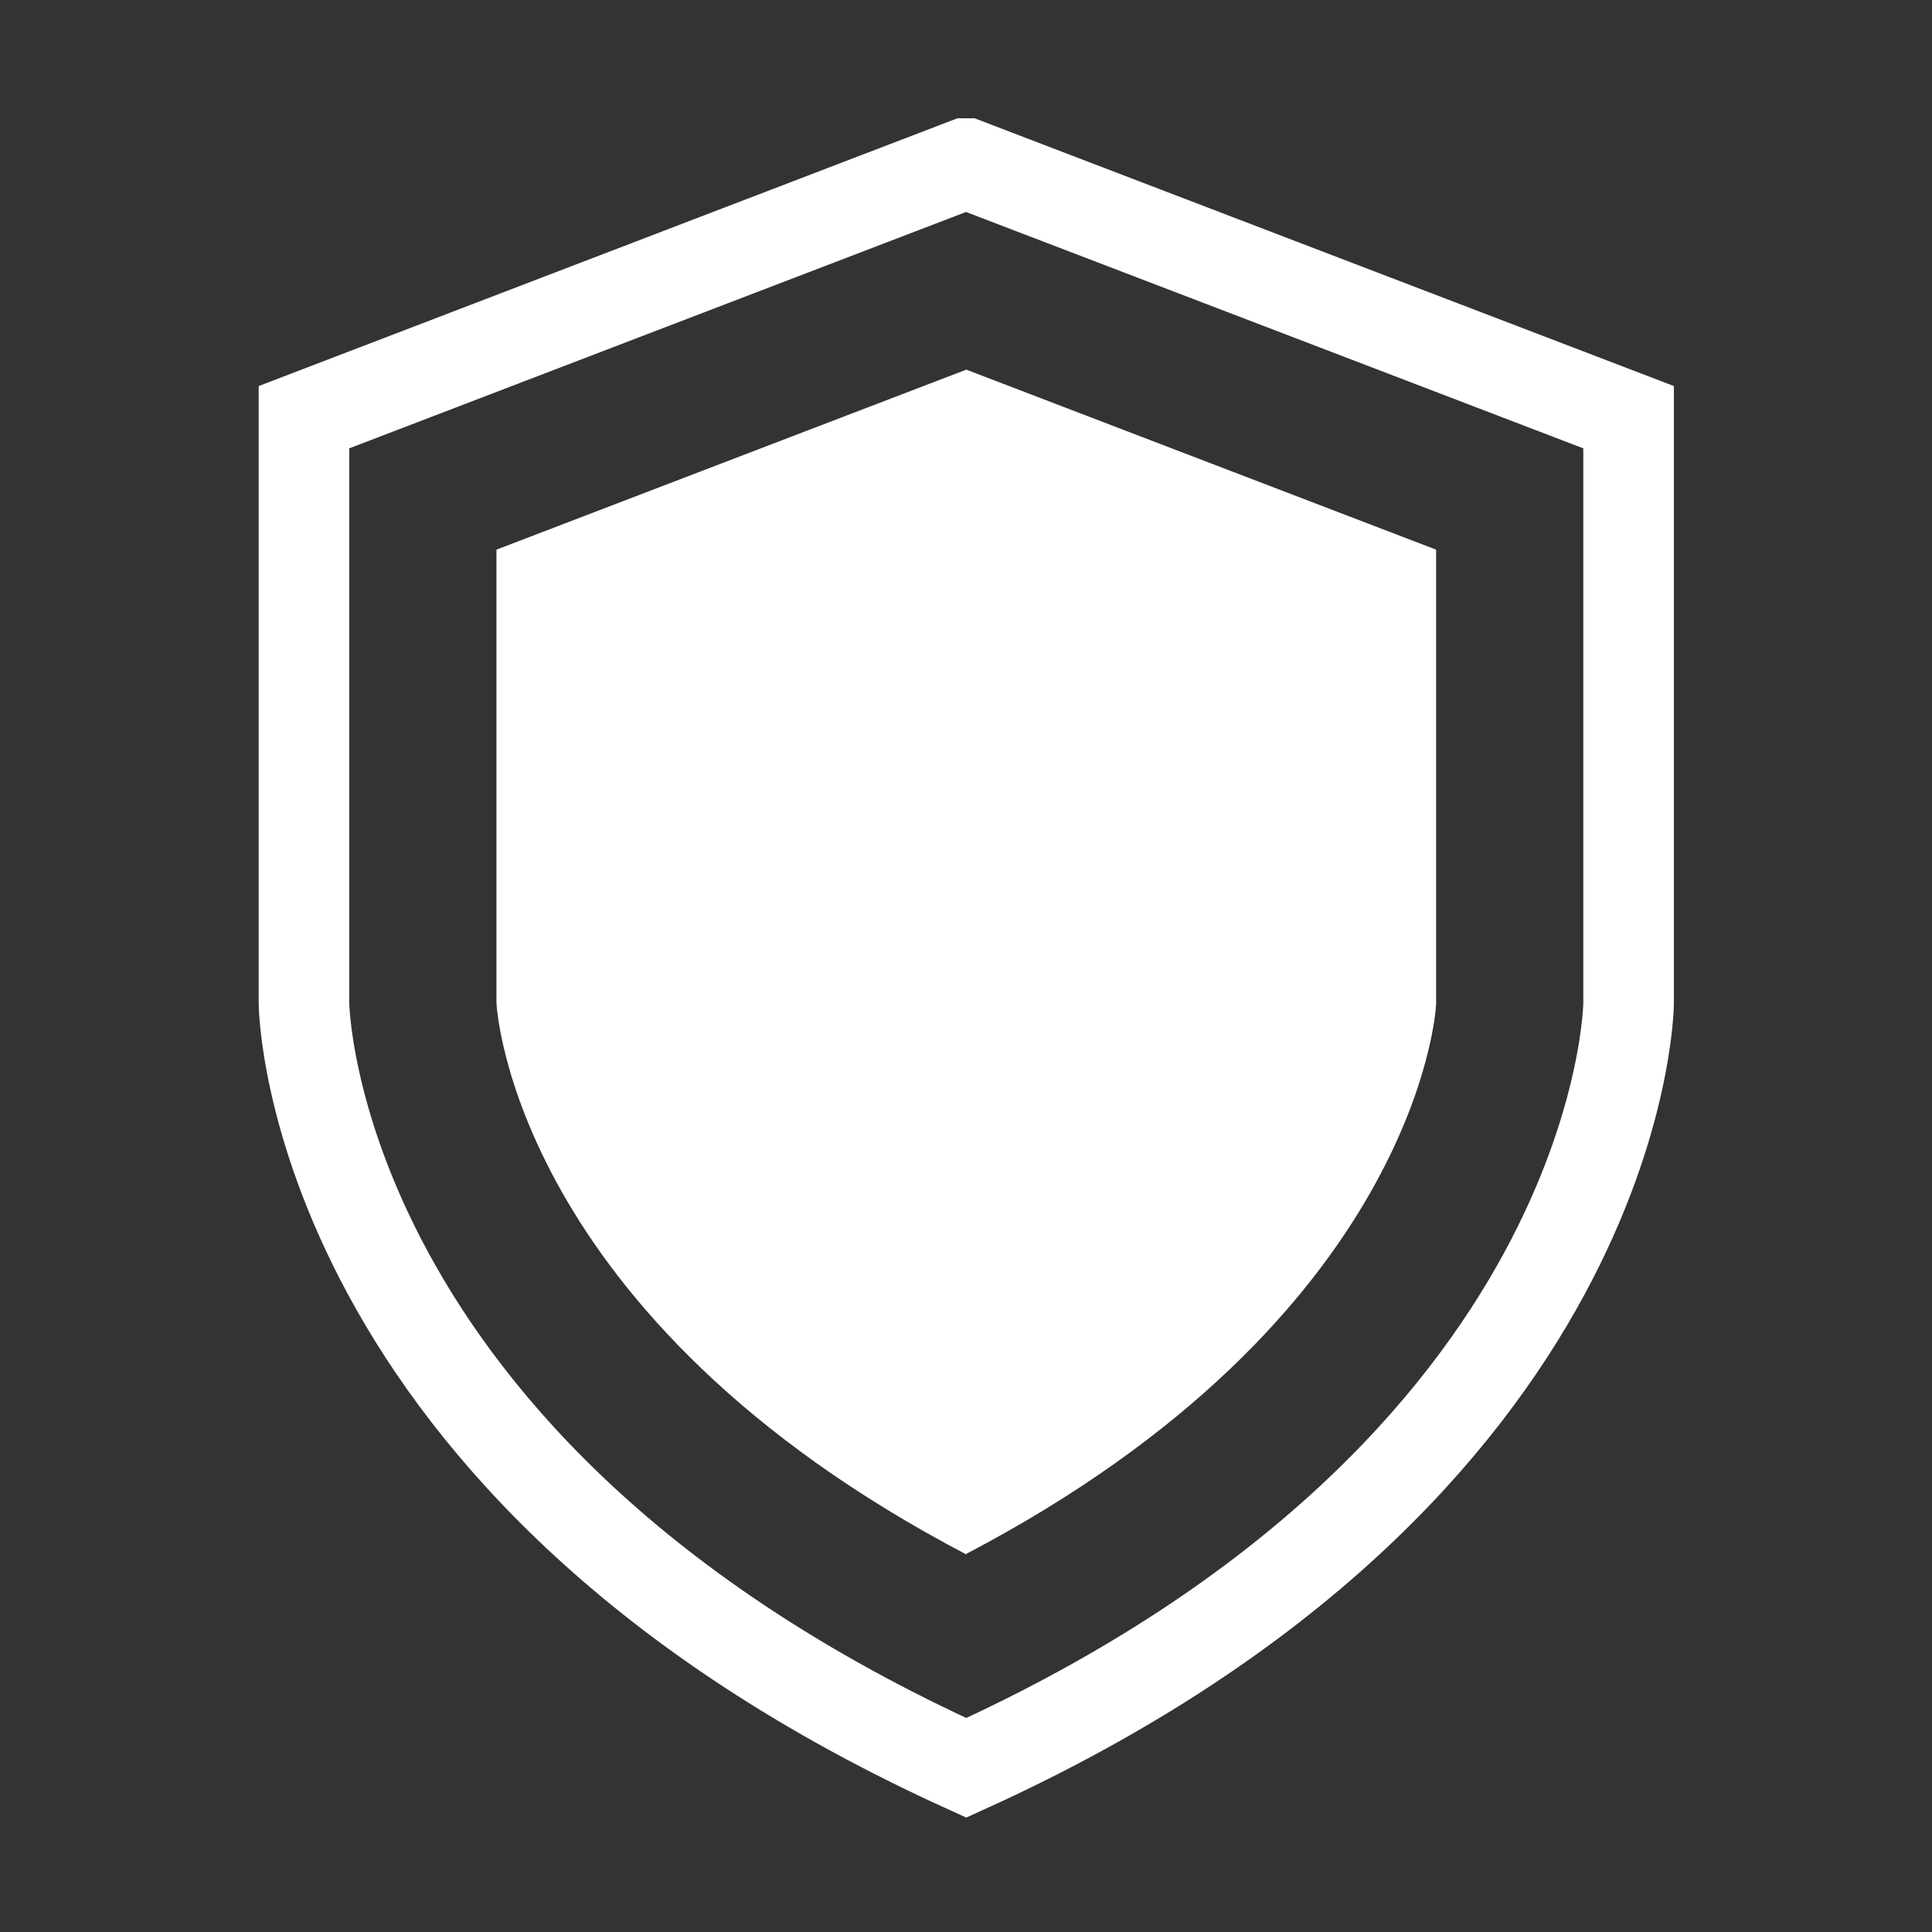
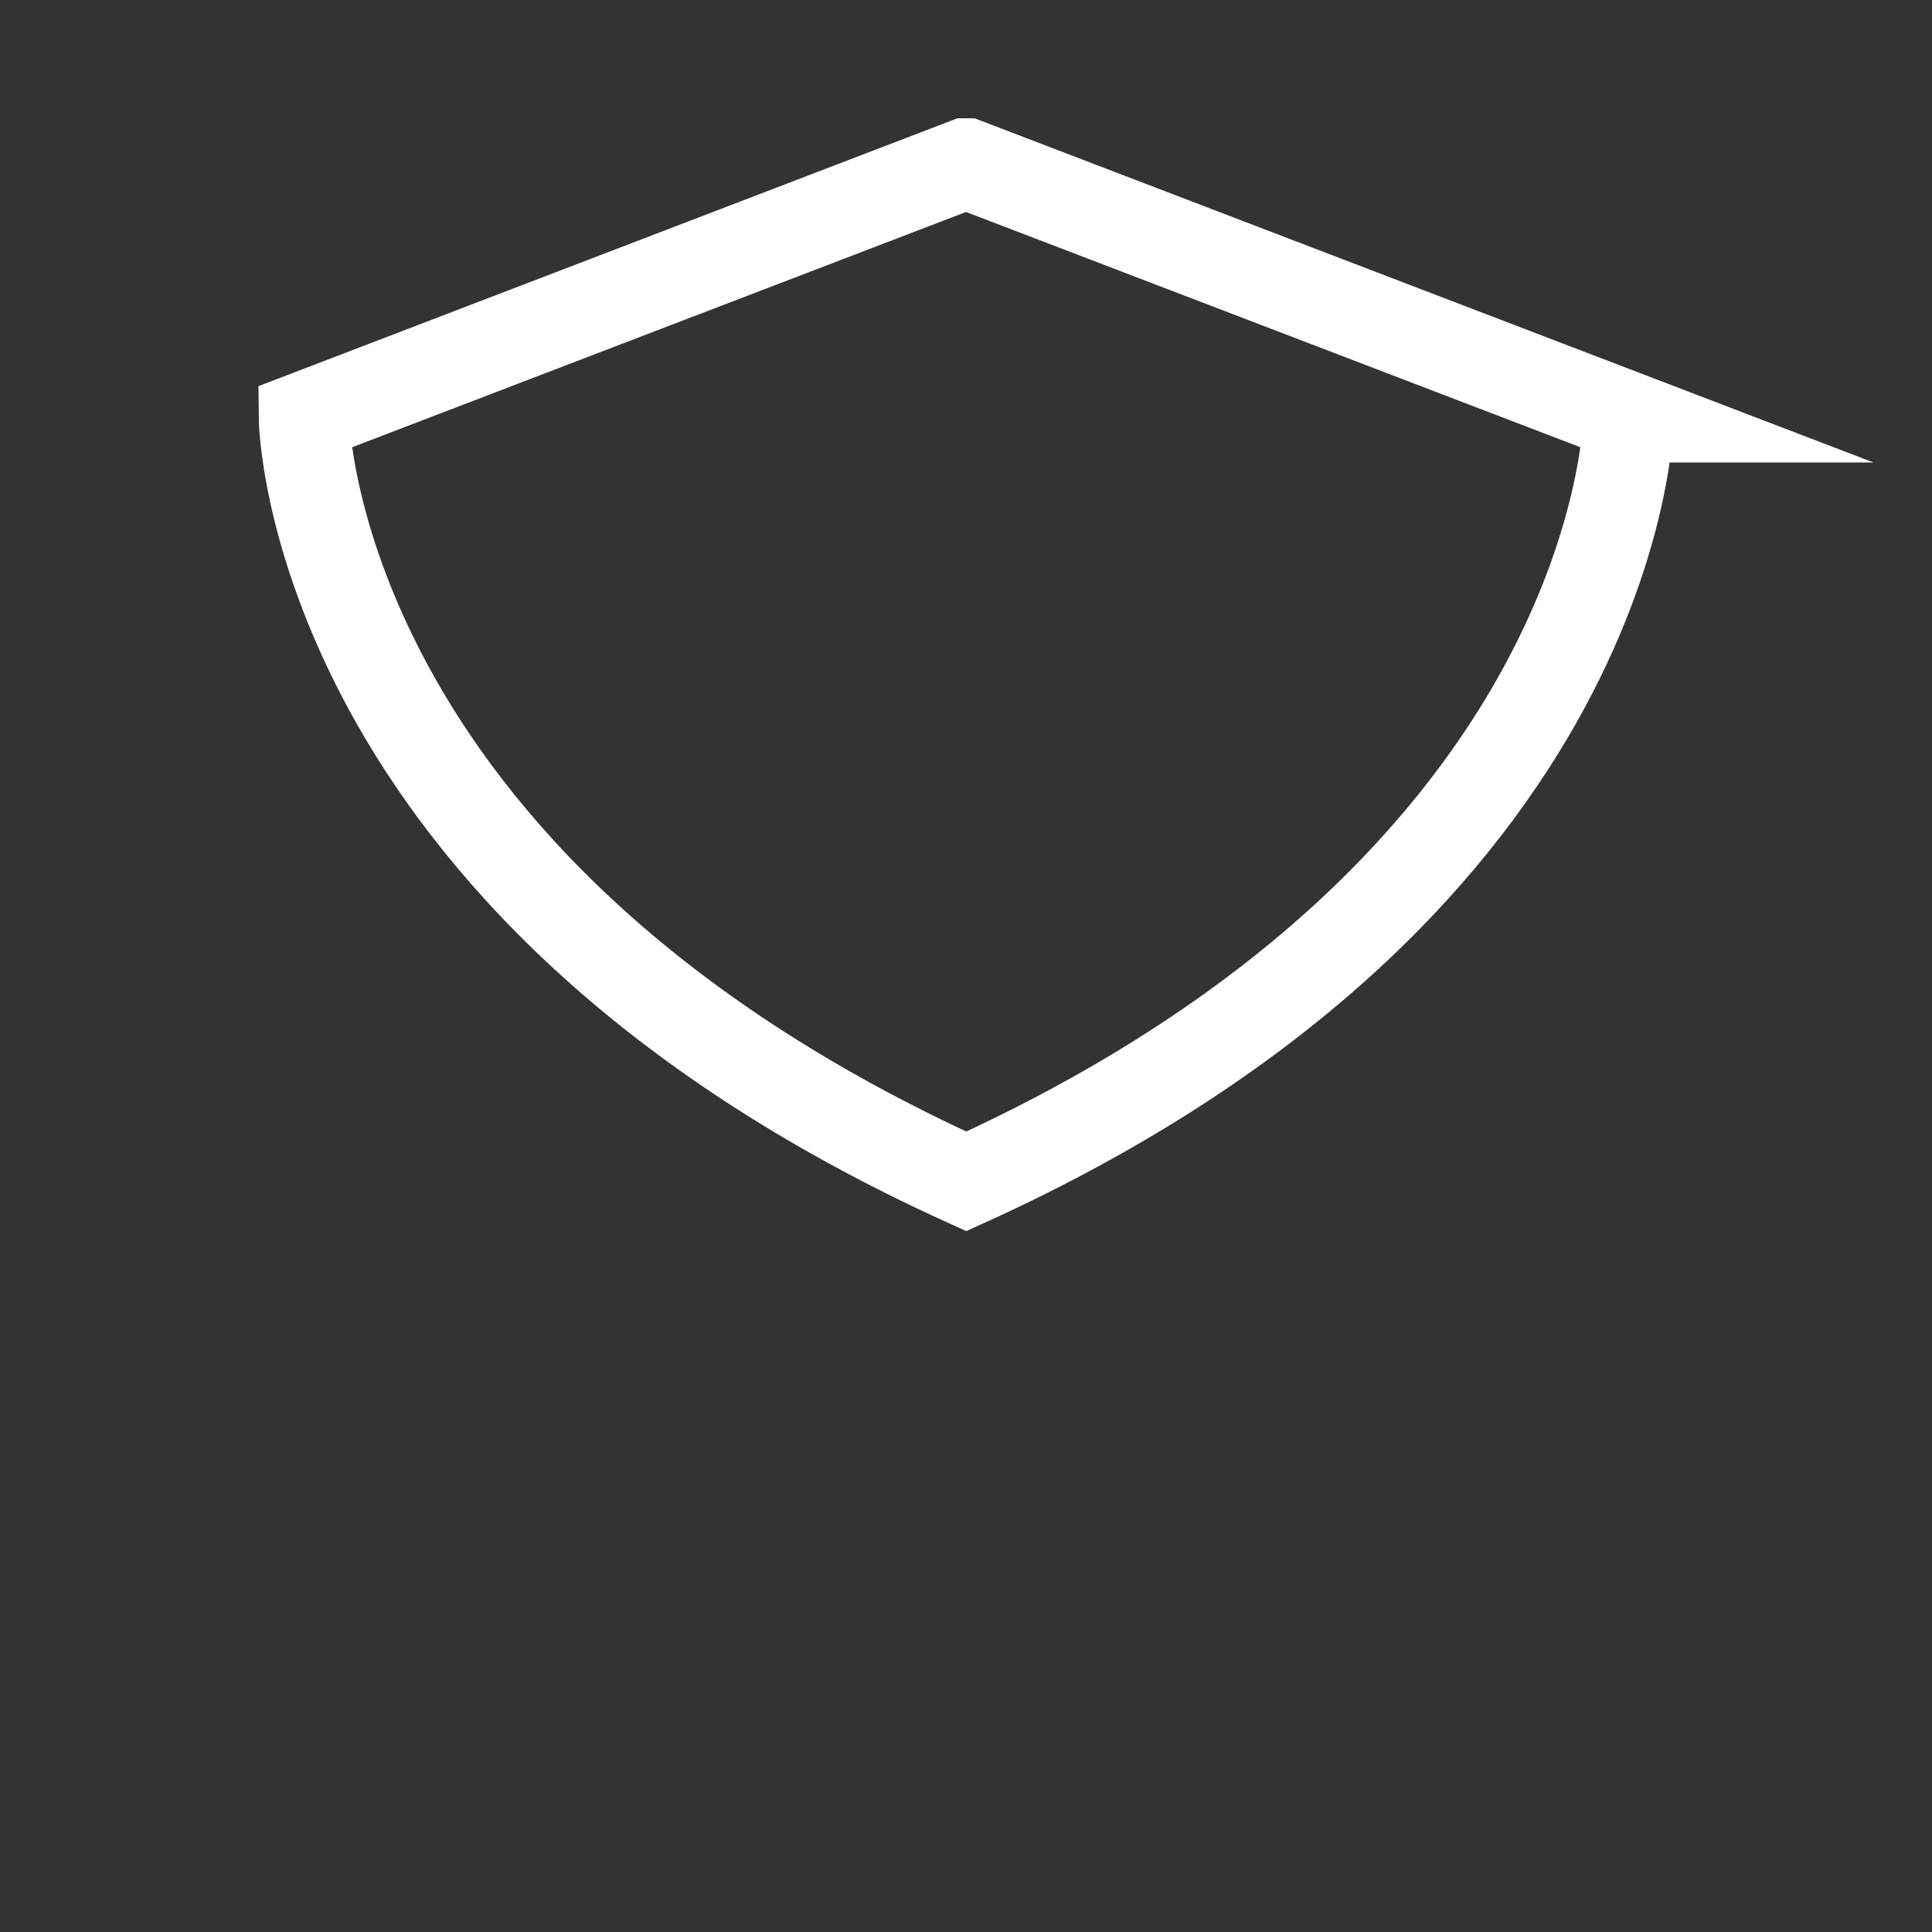
<svg xmlns="http://www.w3.org/2000/svg" id="Security" viewBox="0 0 34.13 34.13">
  <rect x="0" y="0" width="34.13" height="34.13" fill="#333333" stroke="none" />
  <defs>
    <style>.cls-1{fill:#fff;}.cls-2{fill:none;stroke:#fff;stroke-miterlimit:10;stroke-width:1.6px;}</style>
  </defs>
-   <path class="cls-2" d="M17.06,2.89L5.37,7.37v10.36s.07,8.22,11.7,13.5c11.63-5.28,11.7-13.5,11.7-13.5V7.37l-11.7-4.48Z" />
-   <path class="cls-1" d="M17.07,27.46c-8.02-4.2-8.3-9.69-8.3-9.75v-8l8.3-3.18,8.3,3.18v8.02c0,.15-.36,5.56-8.3,9.72Z" />
+   <path class="cls-2" d="M17.06,2.89L5.37,7.37s.07,8.22,11.7,13.5c11.63-5.28,11.7-13.5,11.7-13.5V7.37l-11.7-4.48Z" />
</svg>